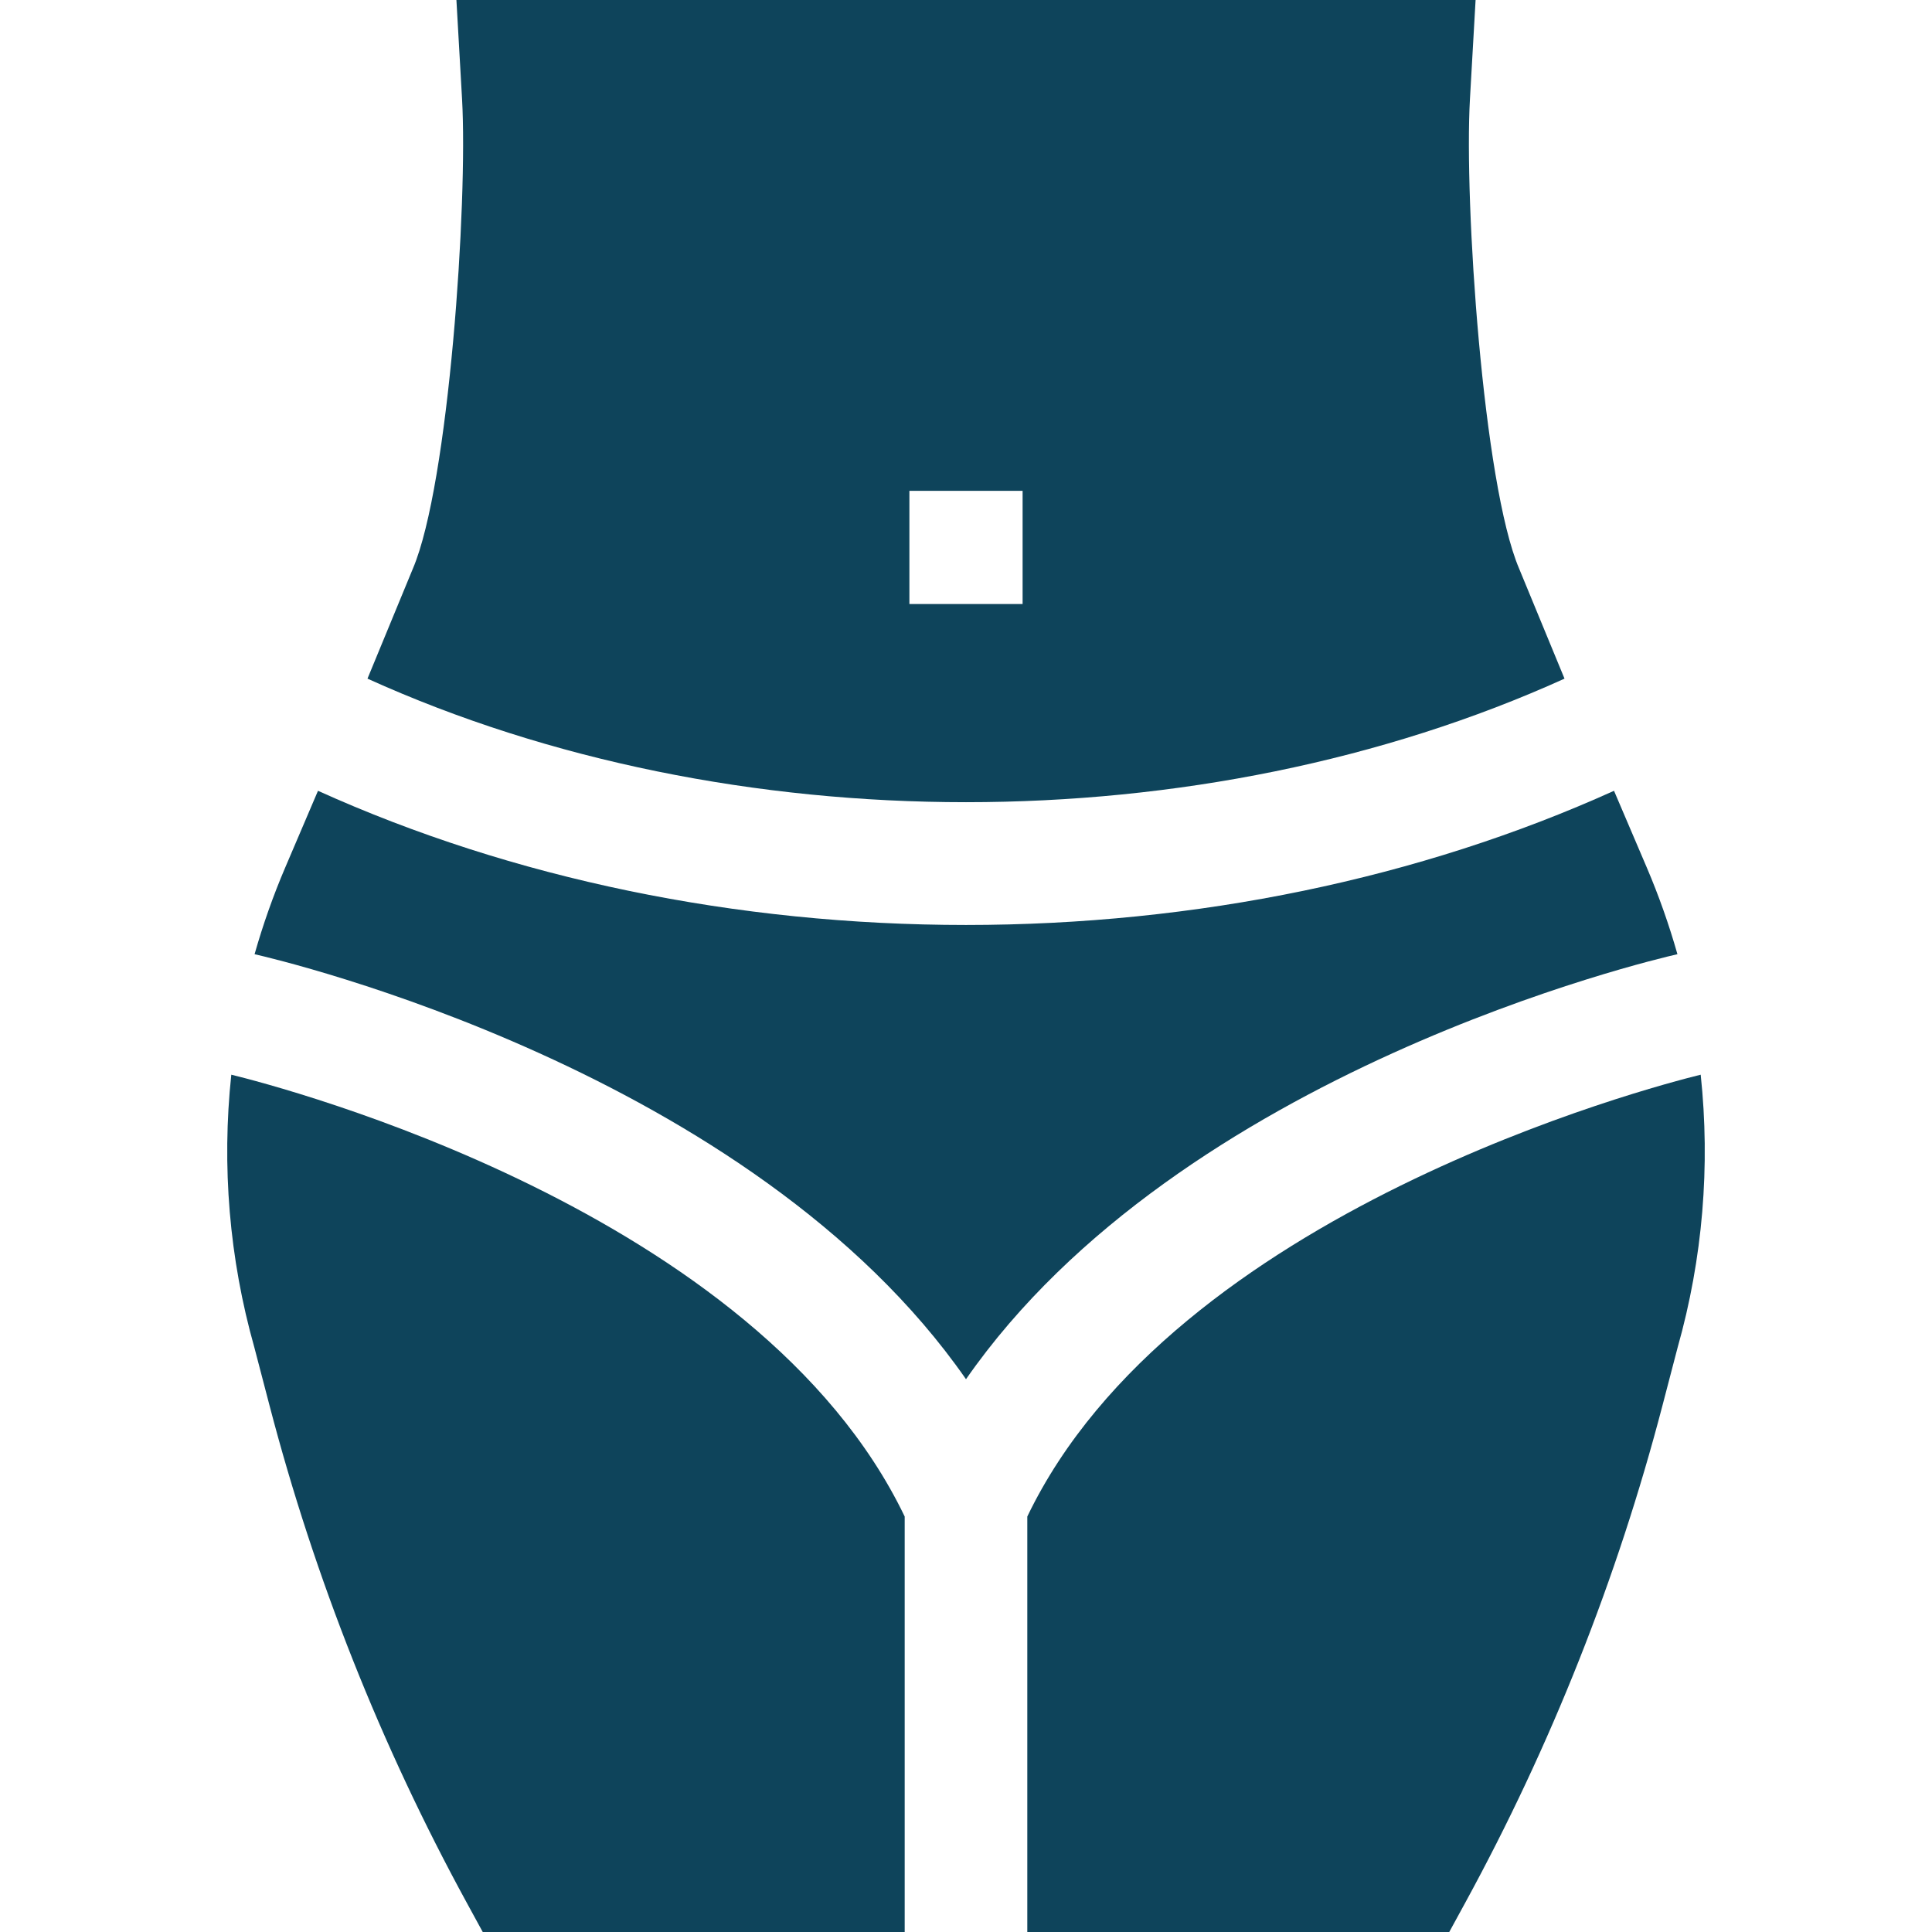
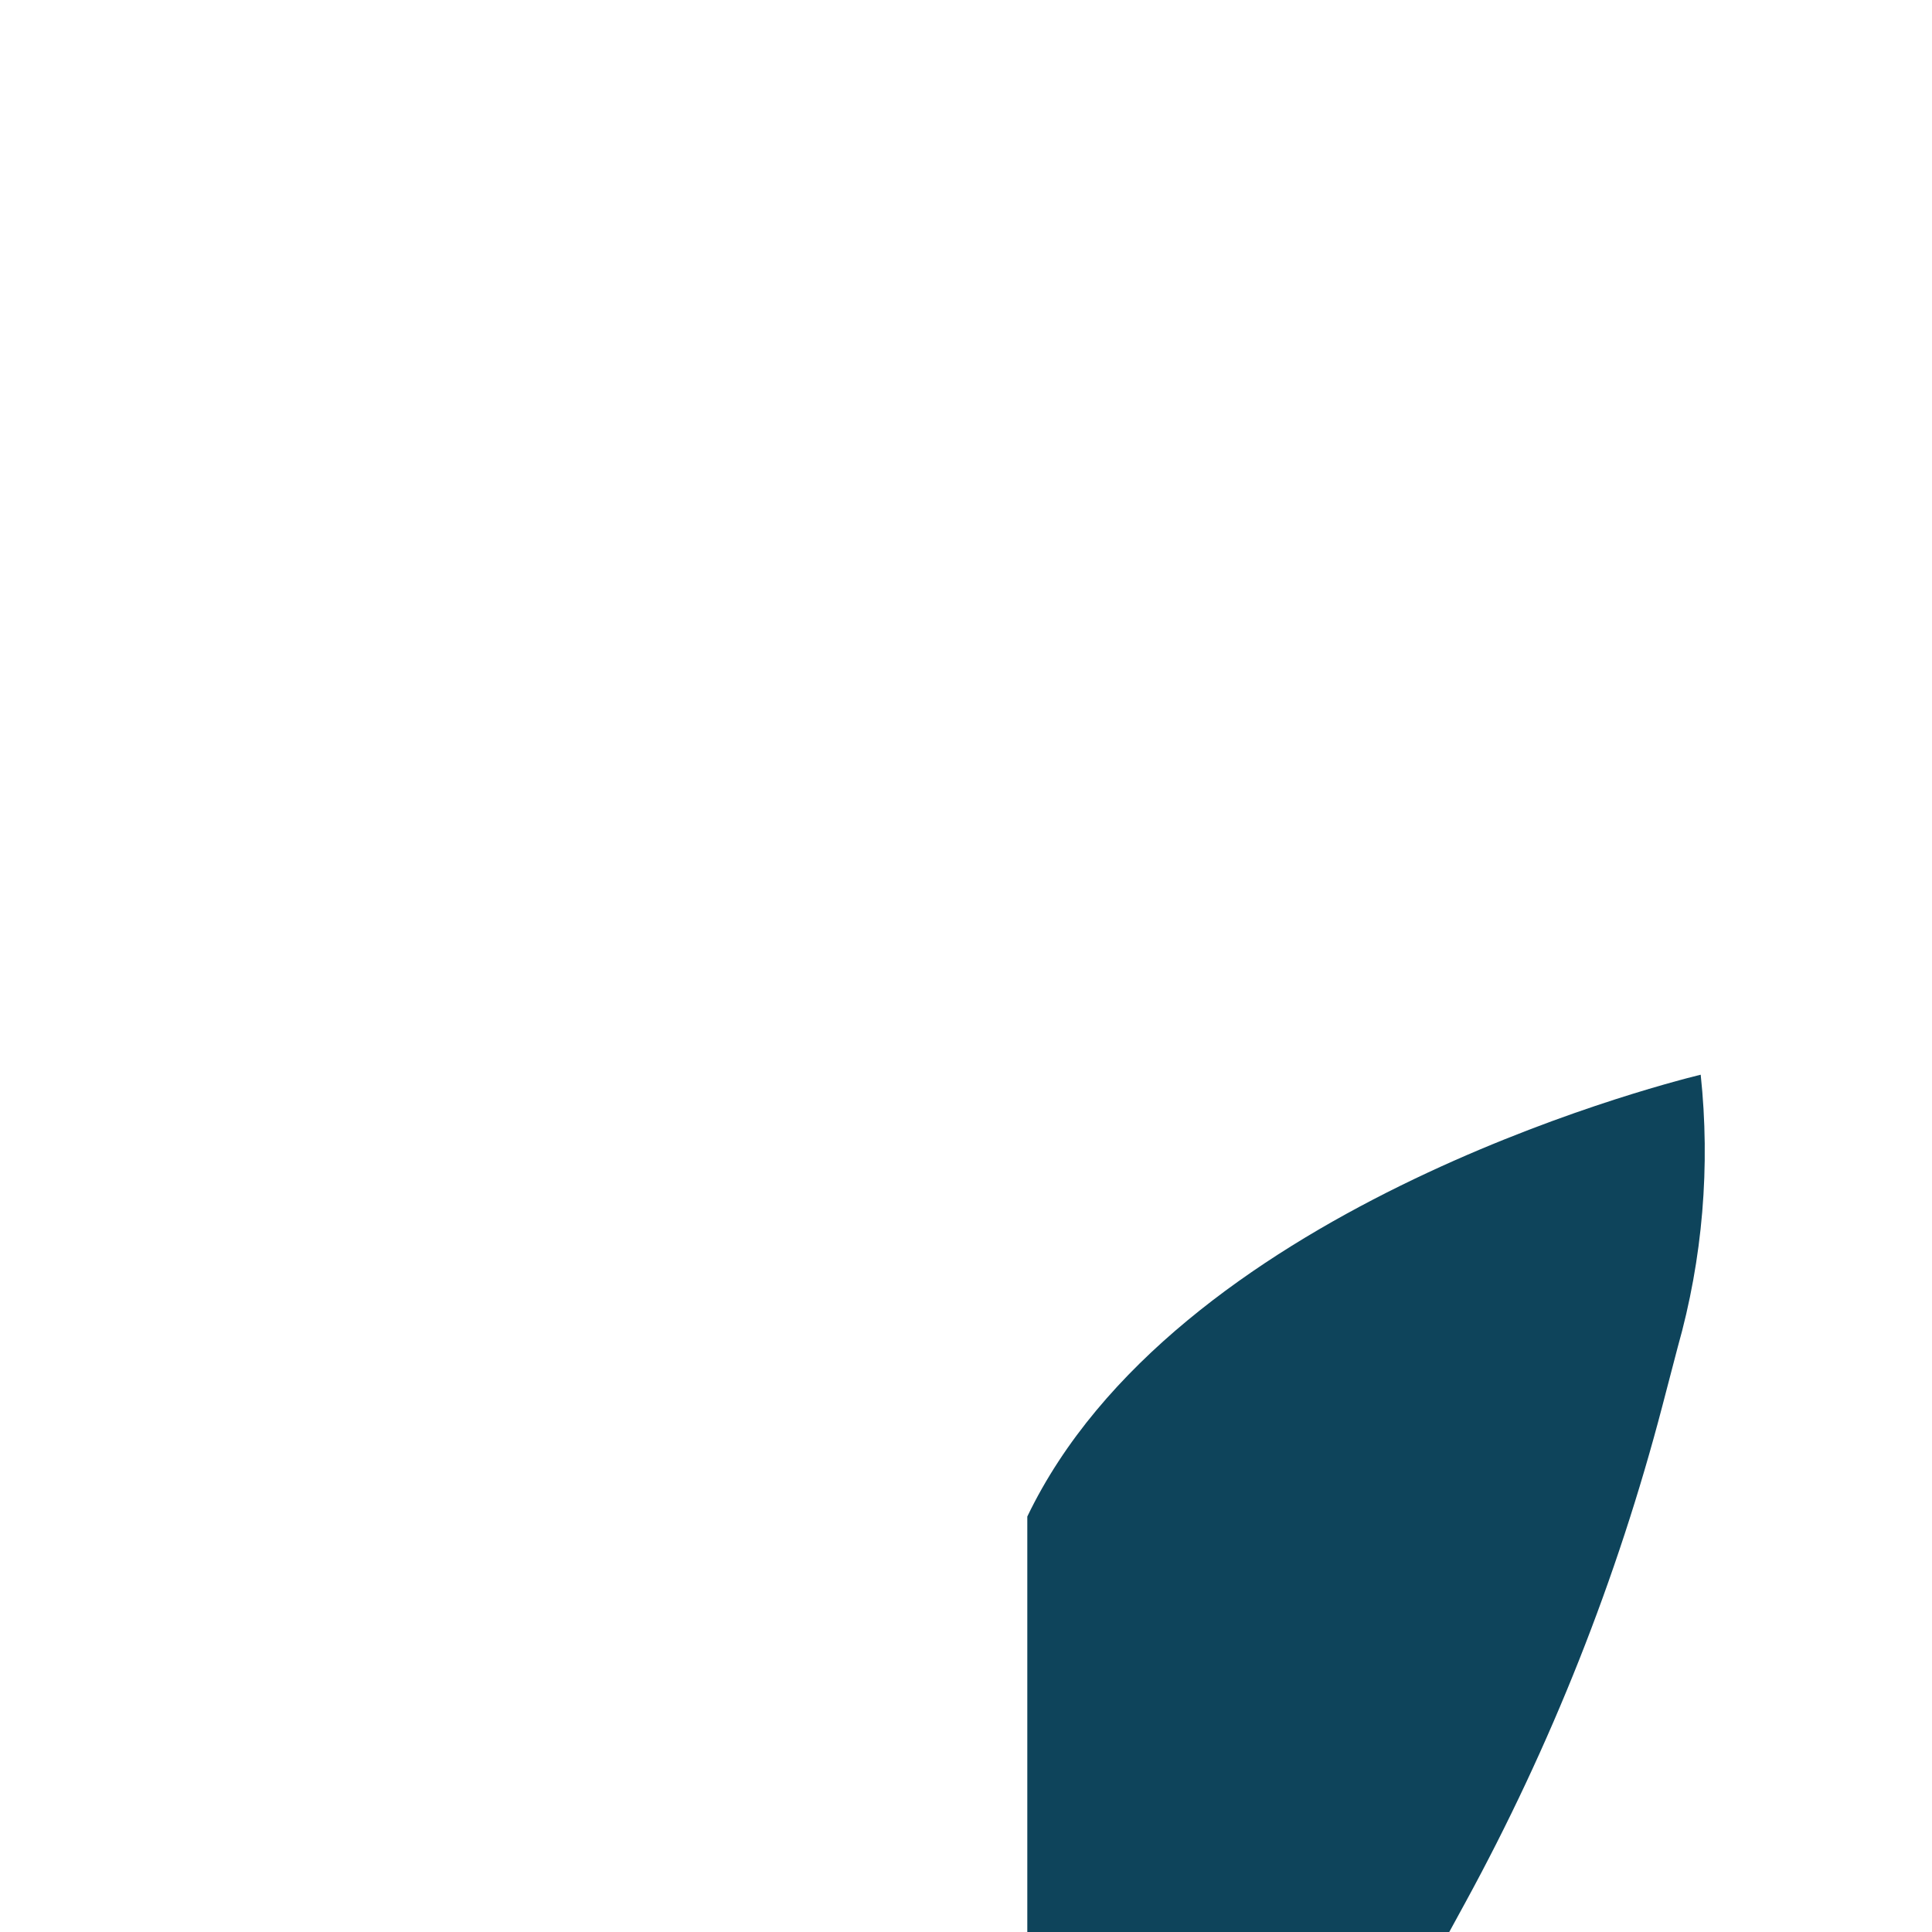
<svg xmlns="http://www.w3.org/2000/svg" version="1.1" width="300" viewBox="0 0 512 512" height="300" id="Capa_1">
  <g transform="matrix(1,0,0,1,0,0)" height="100%" width="100%">
    <g>
-       <path stroke-opacity="1" stroke="none" data-original-color="#000000ff" fill-opacity="1" fill="#0e445b" d="m402.583 150.691c-9.536-22.326-14.588-97.138-13.034-124.419l1.497-26.272h-270.091l1.496 26.271c1.554 27.282-3.498 102.094-13.034 124.42l-12.03 29.156c96.355 43.658 220.872 43.657 317.226 0m-173.613-49.773h30v30h-30z" />
      <path stroke-opacity="1" stroke="none" data-original-color="#000000ff" fill-opacity="1" fill="#0e445b" d="m272.245 401.898v110.102h111.823l4.265-7.813c22.681-41.546 40.25-85.835 52.218-131.635l4.042-15.47c6.659-23.568 8.684-48.105 6.109-72.277-13.11 3.22-139.607 36.211-178.457 117.093z" />
-       <path stroke-opacity="1" stroke="none" data-original-color="#000000ff" fill-opacity="1" fill="#0e445b" d="m61.297 284.804c-2.574 24.172-.55 48.71 6.109 72.278l4.042 15.47c11.967 45.799 29.536 90.087 52.218 131.636l4.265 7.813h111.822v-110.103c-38.936-81.092-165.37-113.898-178.456-117.094z" />
-       <path stroke-opacity="1" stroke="none" data-original-color="#000000ff" fill-opacity="1" fill="#0e445b" d="m255.999 365.505c56.811-81.718 181.762-111.092 188.537-112.631-2.211-7.793-4.931-15.501-8.108-22.94l-8.697-20.363c-51.46 23.261-110.835 35.557-171.731 35.557s-120.27-12.296-171.73-35.557l-8.697 20.363c-3.176 7.436-5.896 15.145-8.108 22.941 6.781 1.54 131.726 30.915 188.534 112.63z" />
    </g>
  </g>
</svg>